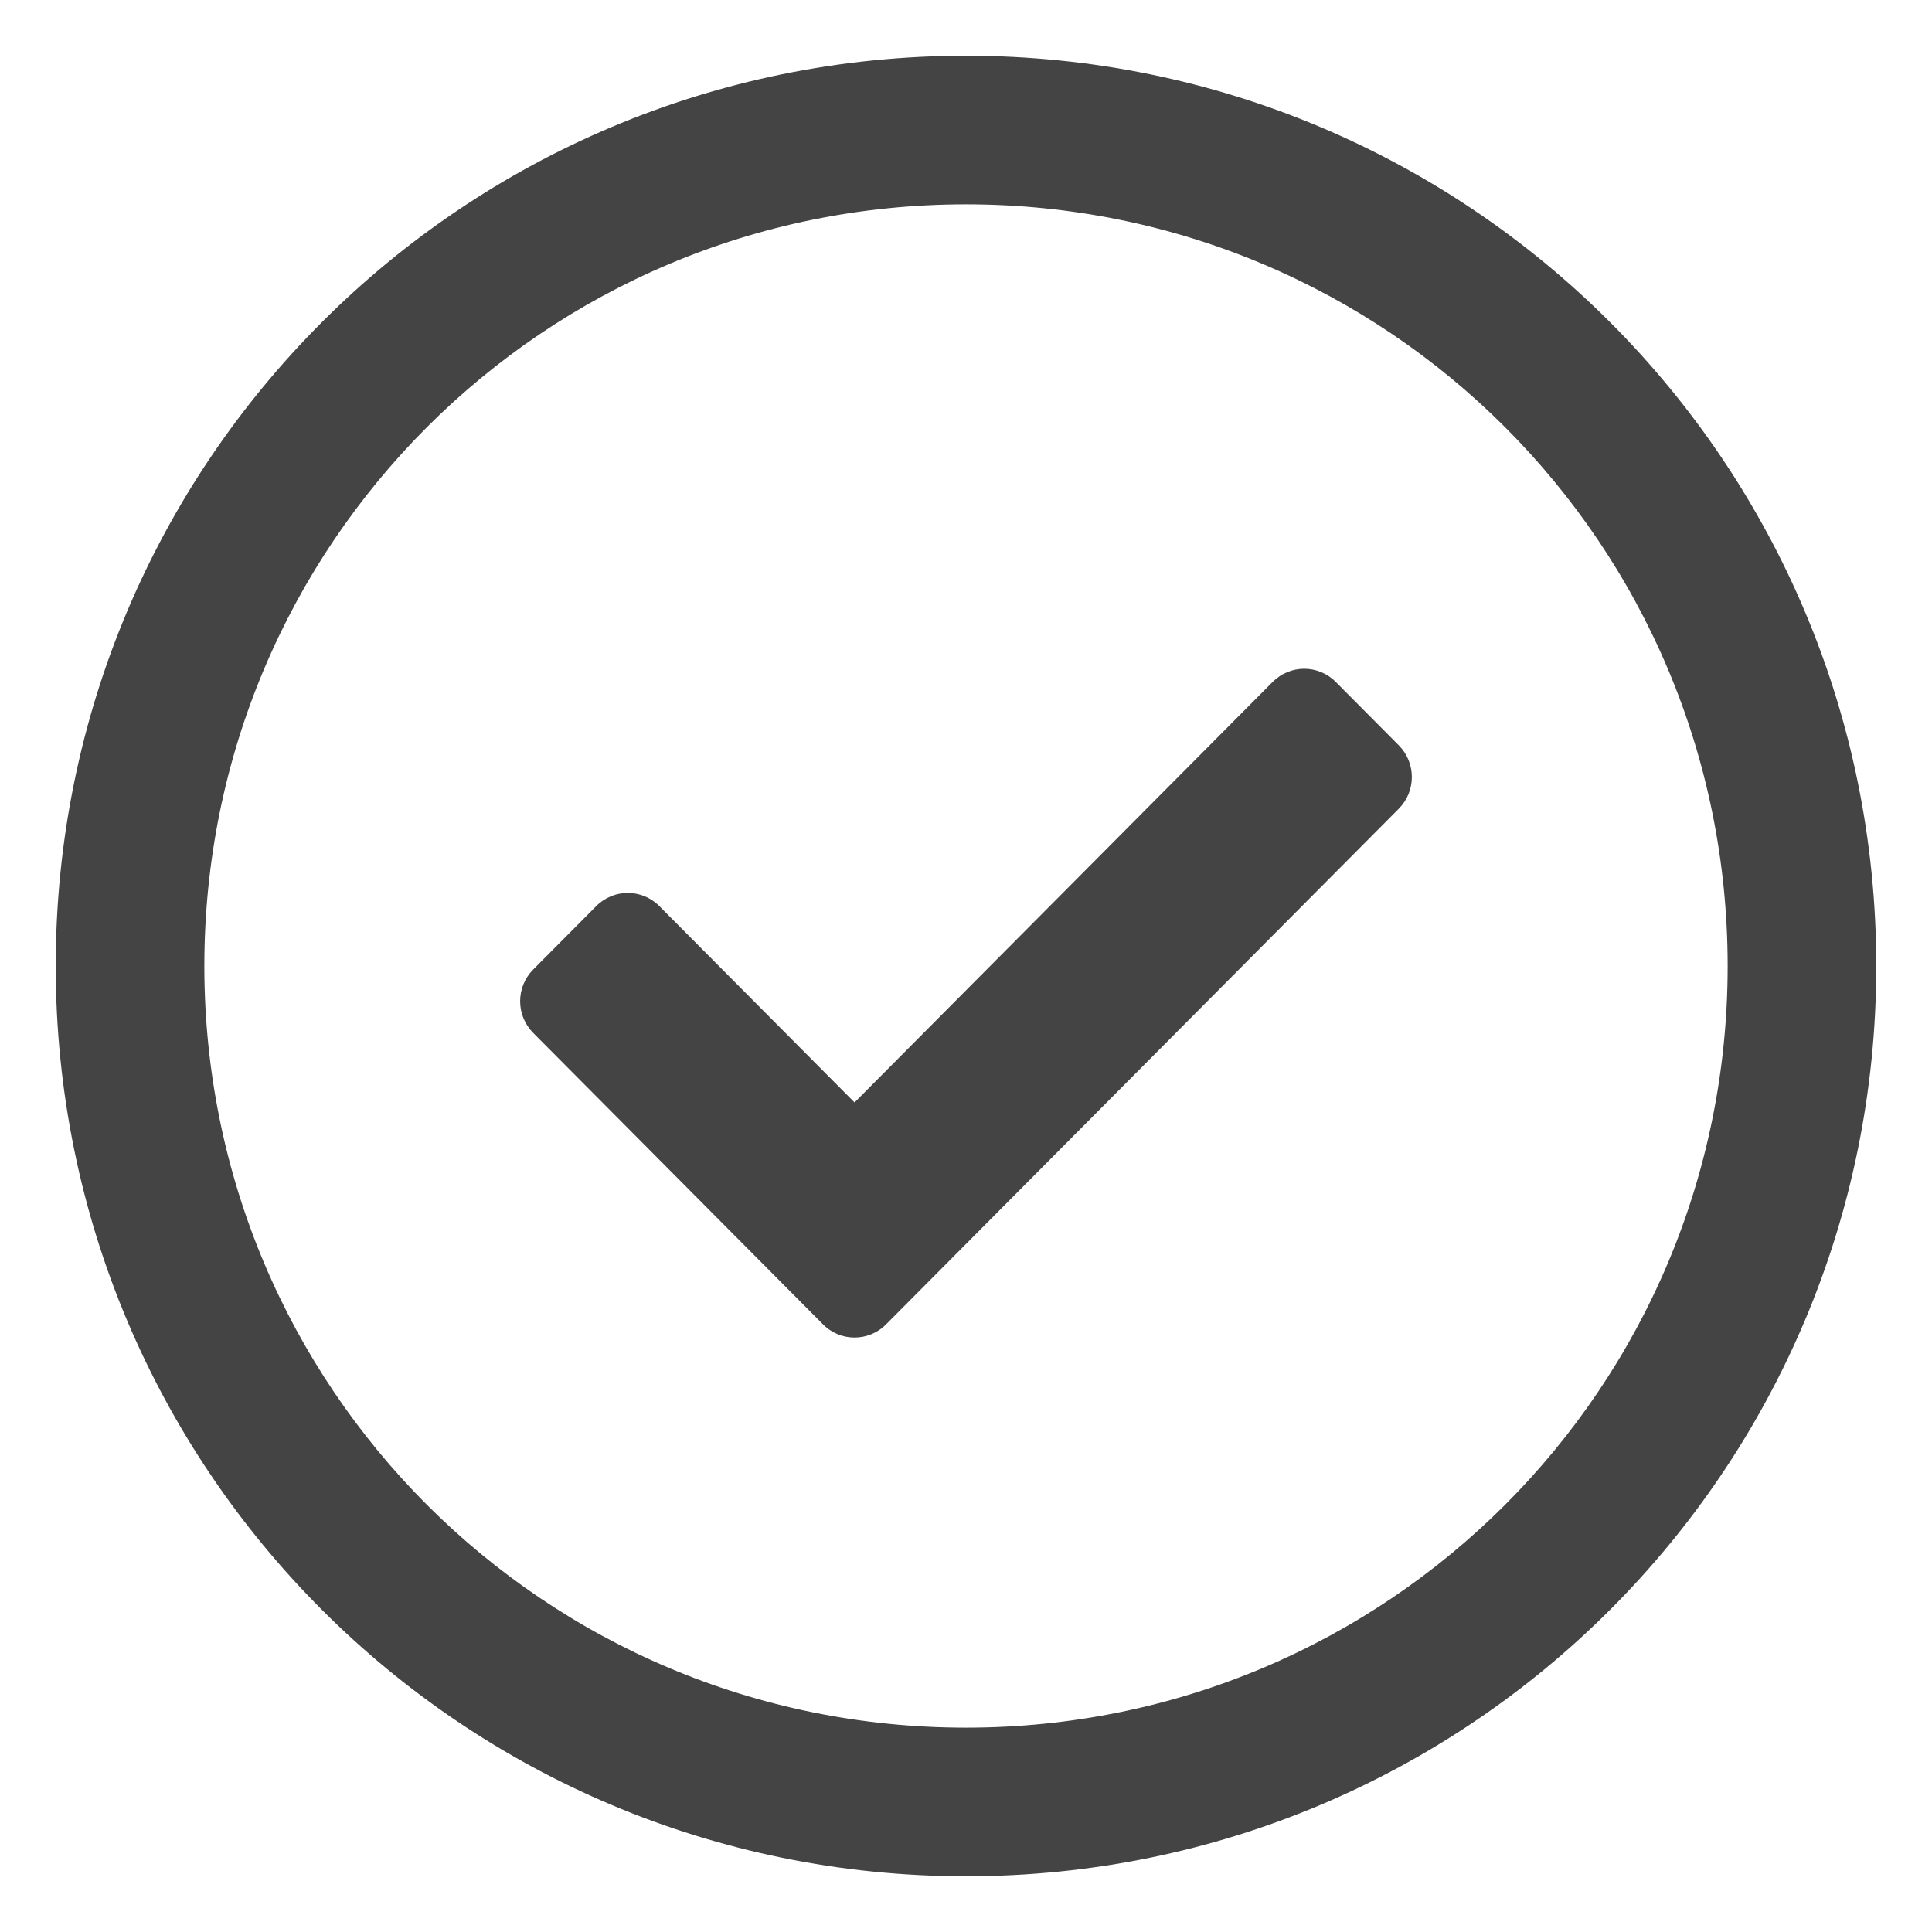
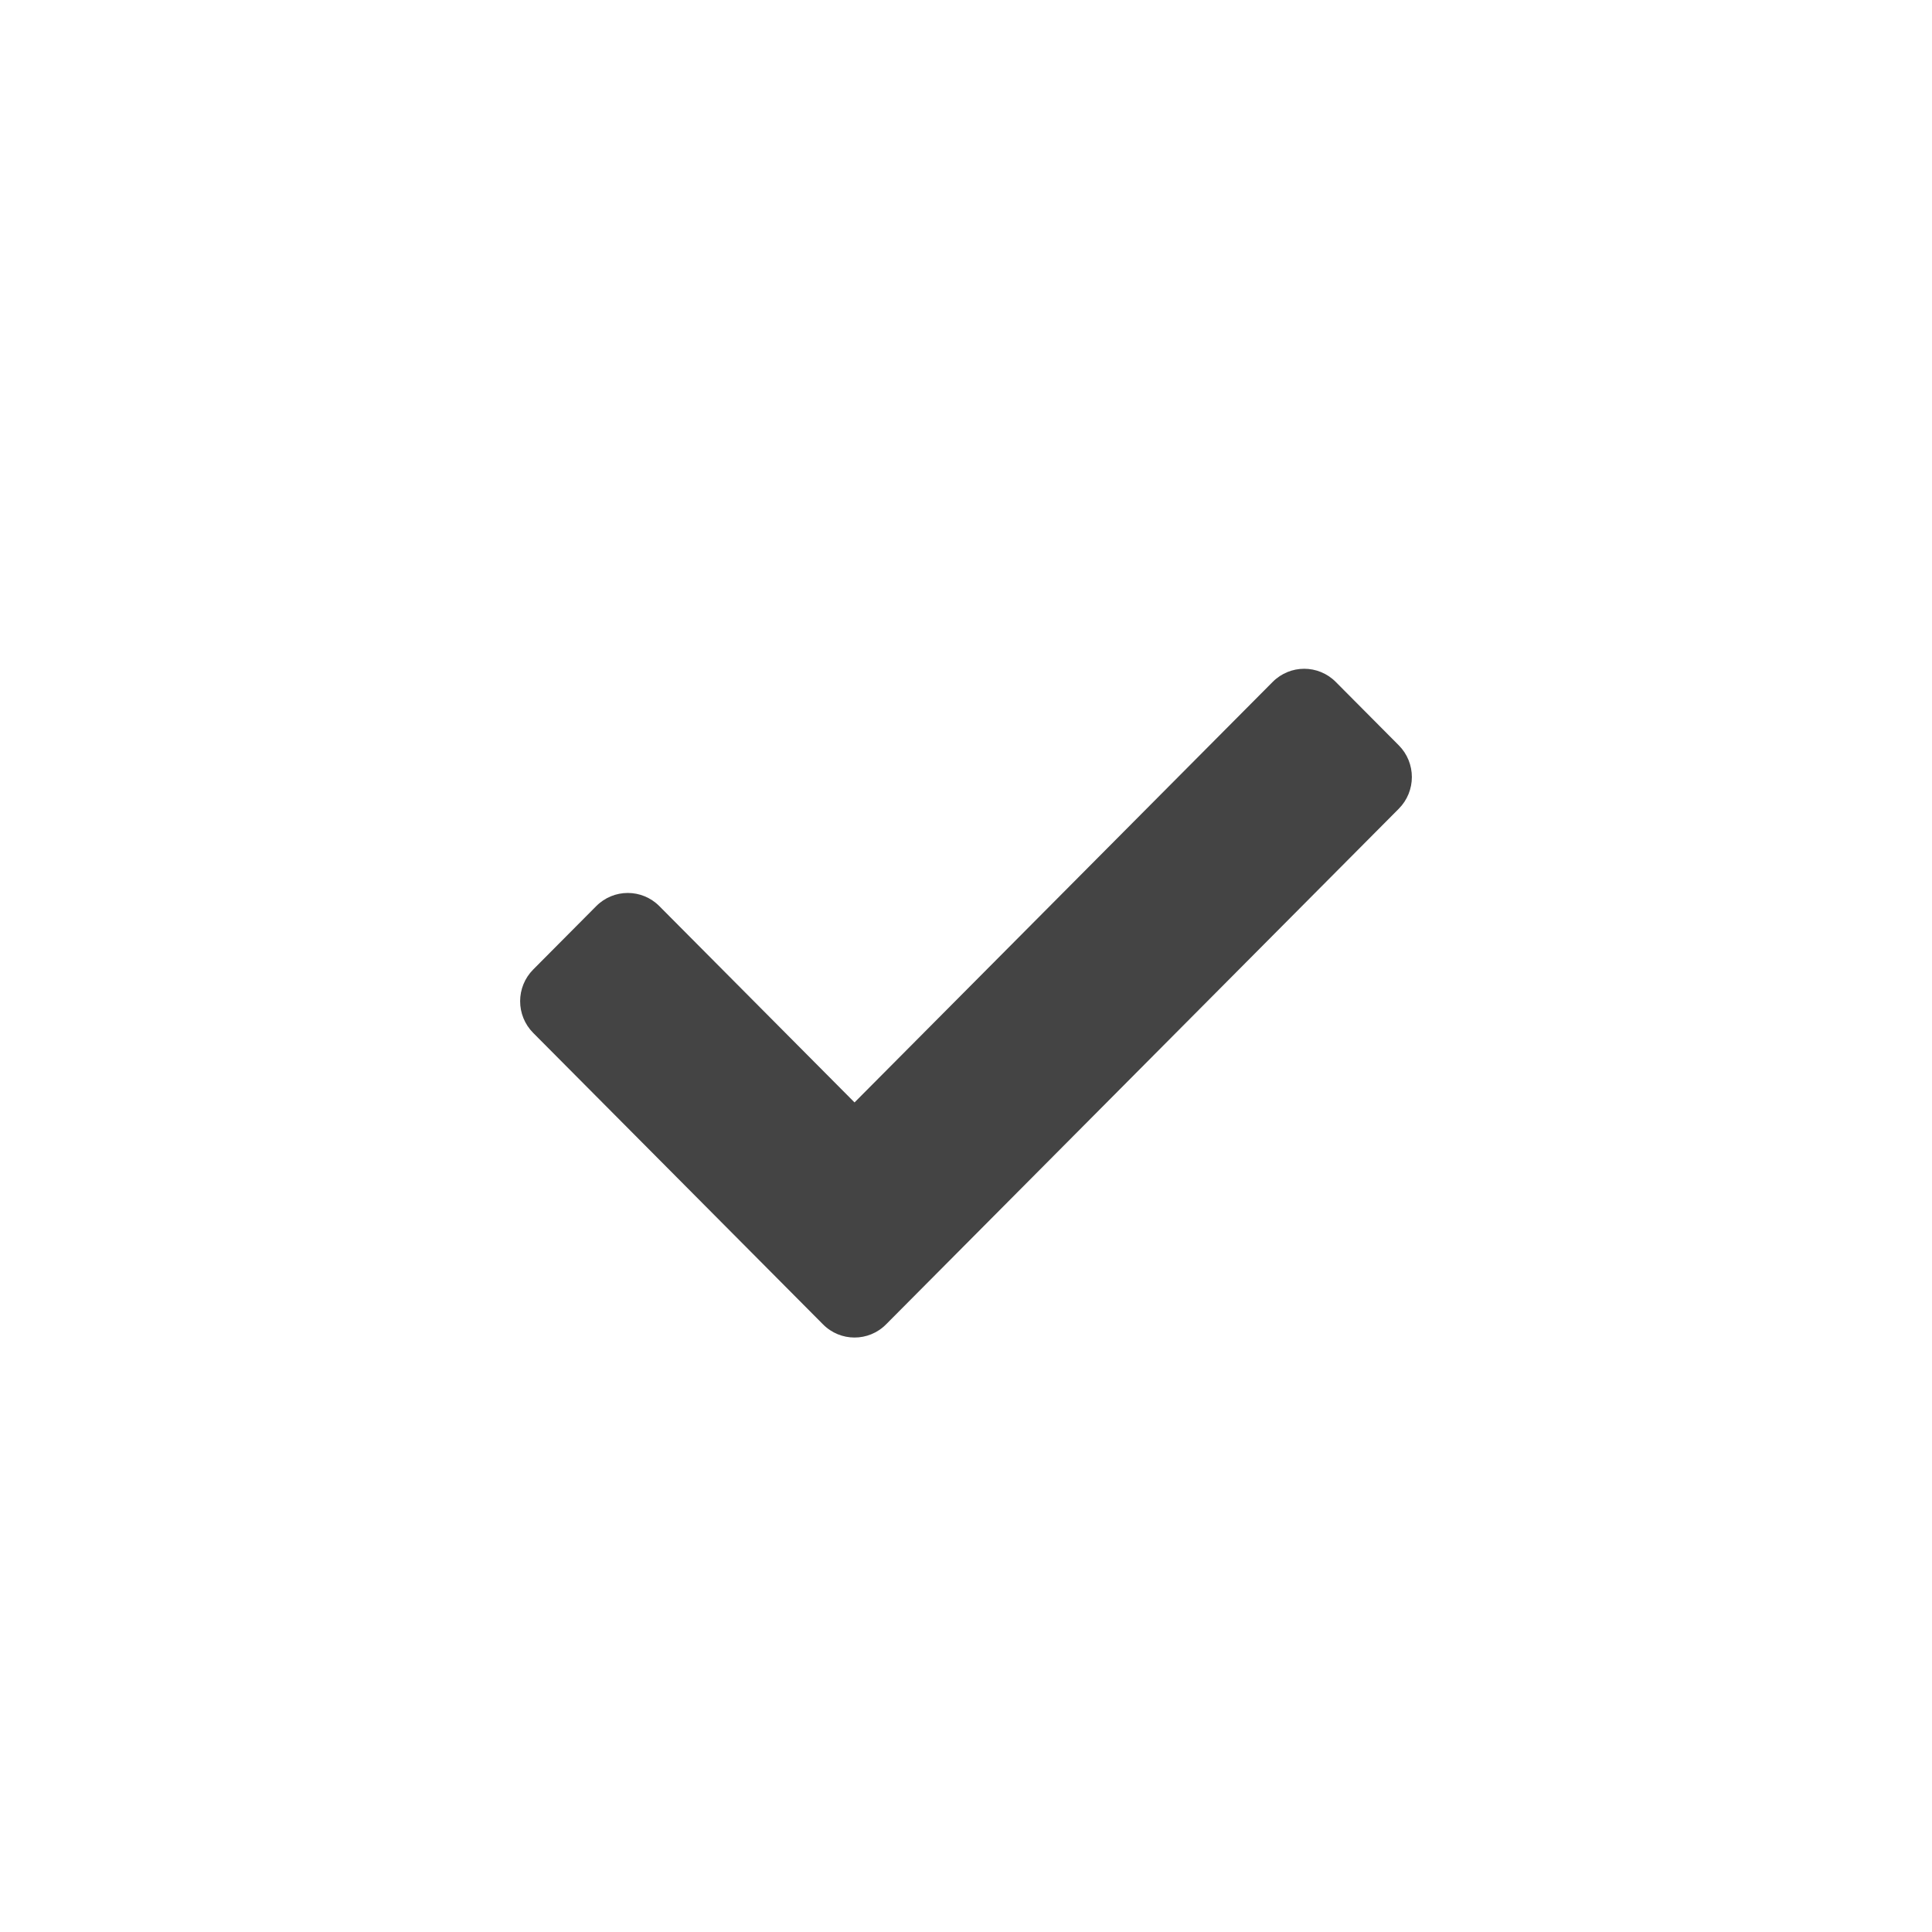
<svg xmlns="http://www.w3.org/2000/svg" xmlns:xlink="http://www.w3.org/1999/xlink" width="26px" height="26px" viewBox="0 0 26 26" version="1.1">
  <title>Group 2</title>
  <defs>
-     <path d="M12,0 C5.362,0 0,5.362 0,12 C0,18.637 5.362,24 12,24 C18.637,24 24,18.637 24,12 C24,5.362 18.637,0 12,0 Z M12,22.5 C6.188,22.5 1.5,17.812 1.5,12 C1.5,6.188 6.188,1.5 12,1.5 C17.812,1.5 22.5,6.188 22.5,12 C22.5,17.812 17.812,22.5 12,22.5 Z" id="path-1" />
-   </defs>
+     </defs>
  <g id="JAM-Icons" stroke="none" stroke-width="1" fill="none" fill-rule="evenodd">
    <g id="Group-2" transform="translate(1, 1)">
      <g id="Group">
        <mask id="mask-2" fill="white">
          <use xlink:href="#path-1" />
        </mask>
        <use id="info" stroke="#444444" stroke-width="0.5" fill="#444444" xlink:href="#path-1" />
      </g>
      <path d="M10.076,16.823 L6.176,12.901 C5.941,12.665 5.941,12.283 6.176,12.047 L7.024,11.194 C7.259,10.958 7.638,10.958 7.873,11.194 L10.5,13.836 L16.127,8.177 C16.362,7.941 16.741,7.941 16.976,8.177 L17.824,9.03 C18.059,9.266 18.059,9.648 17.824,9.884 L10.924,16.823 C10.69,17.059 10.31,17.059 10.076,16.823 L10.076,16.823 Z" id="Mask" fill="#444444" />
    </g>
  </g>
</svg>